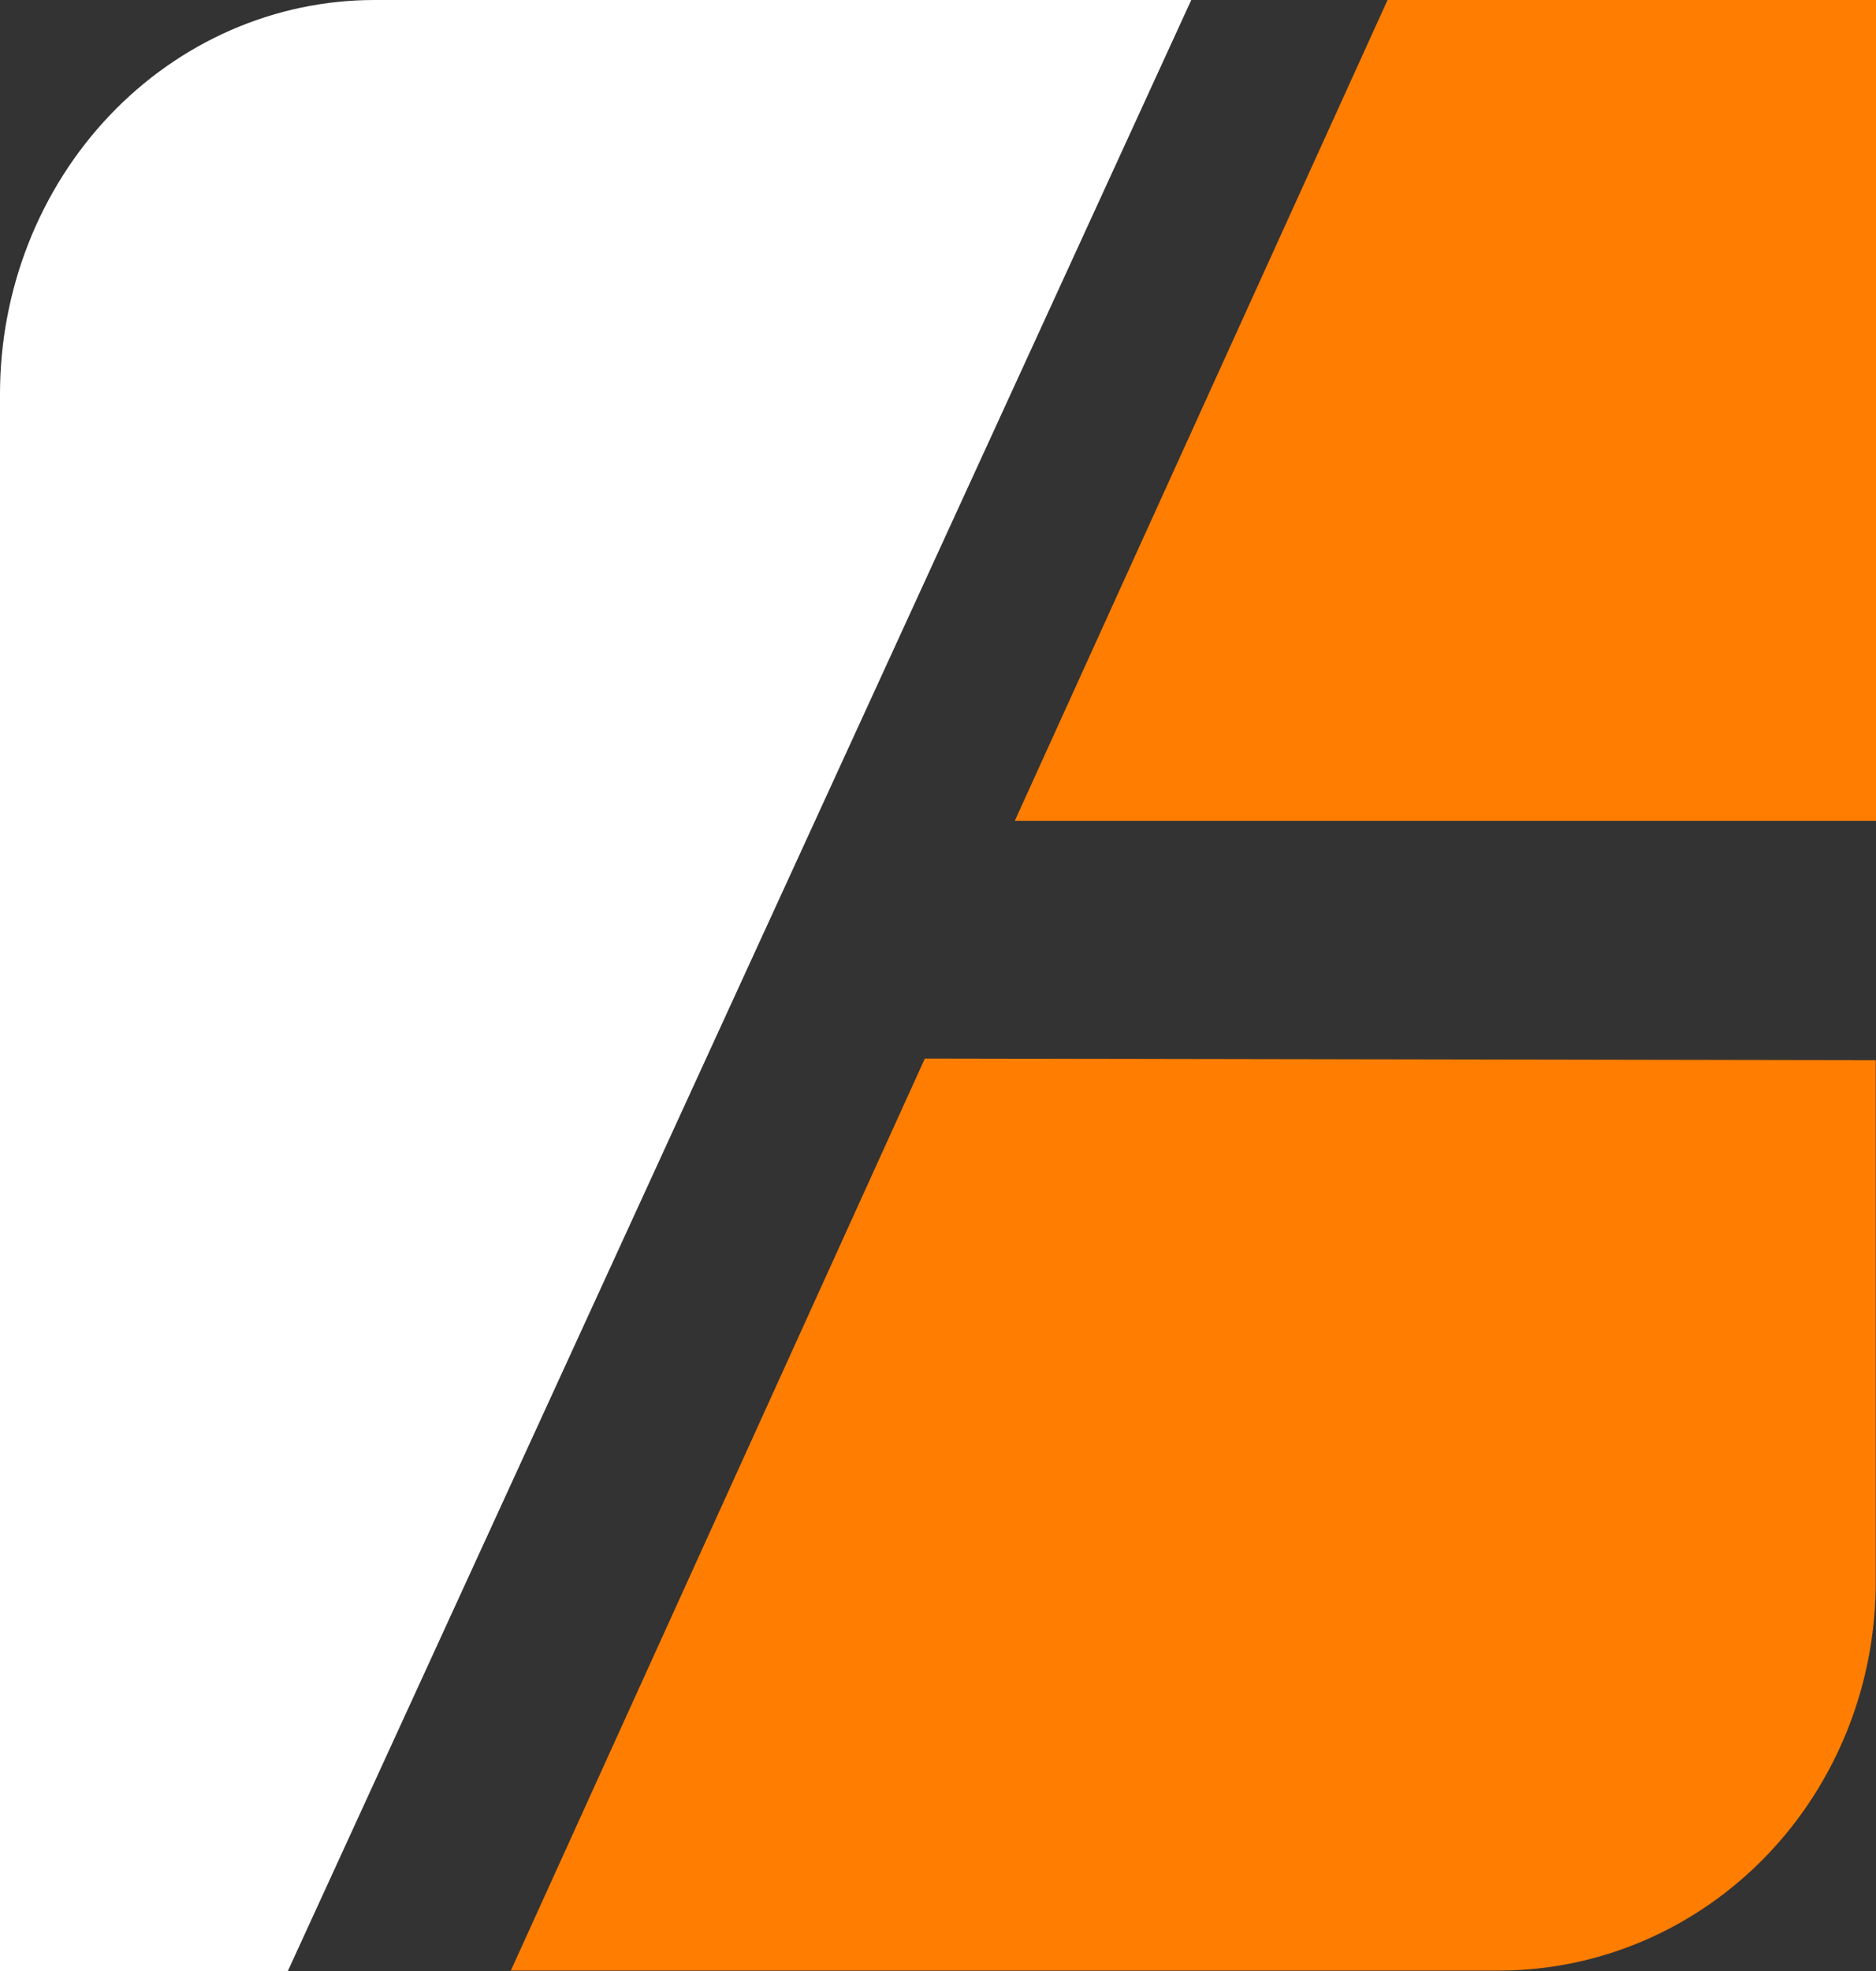
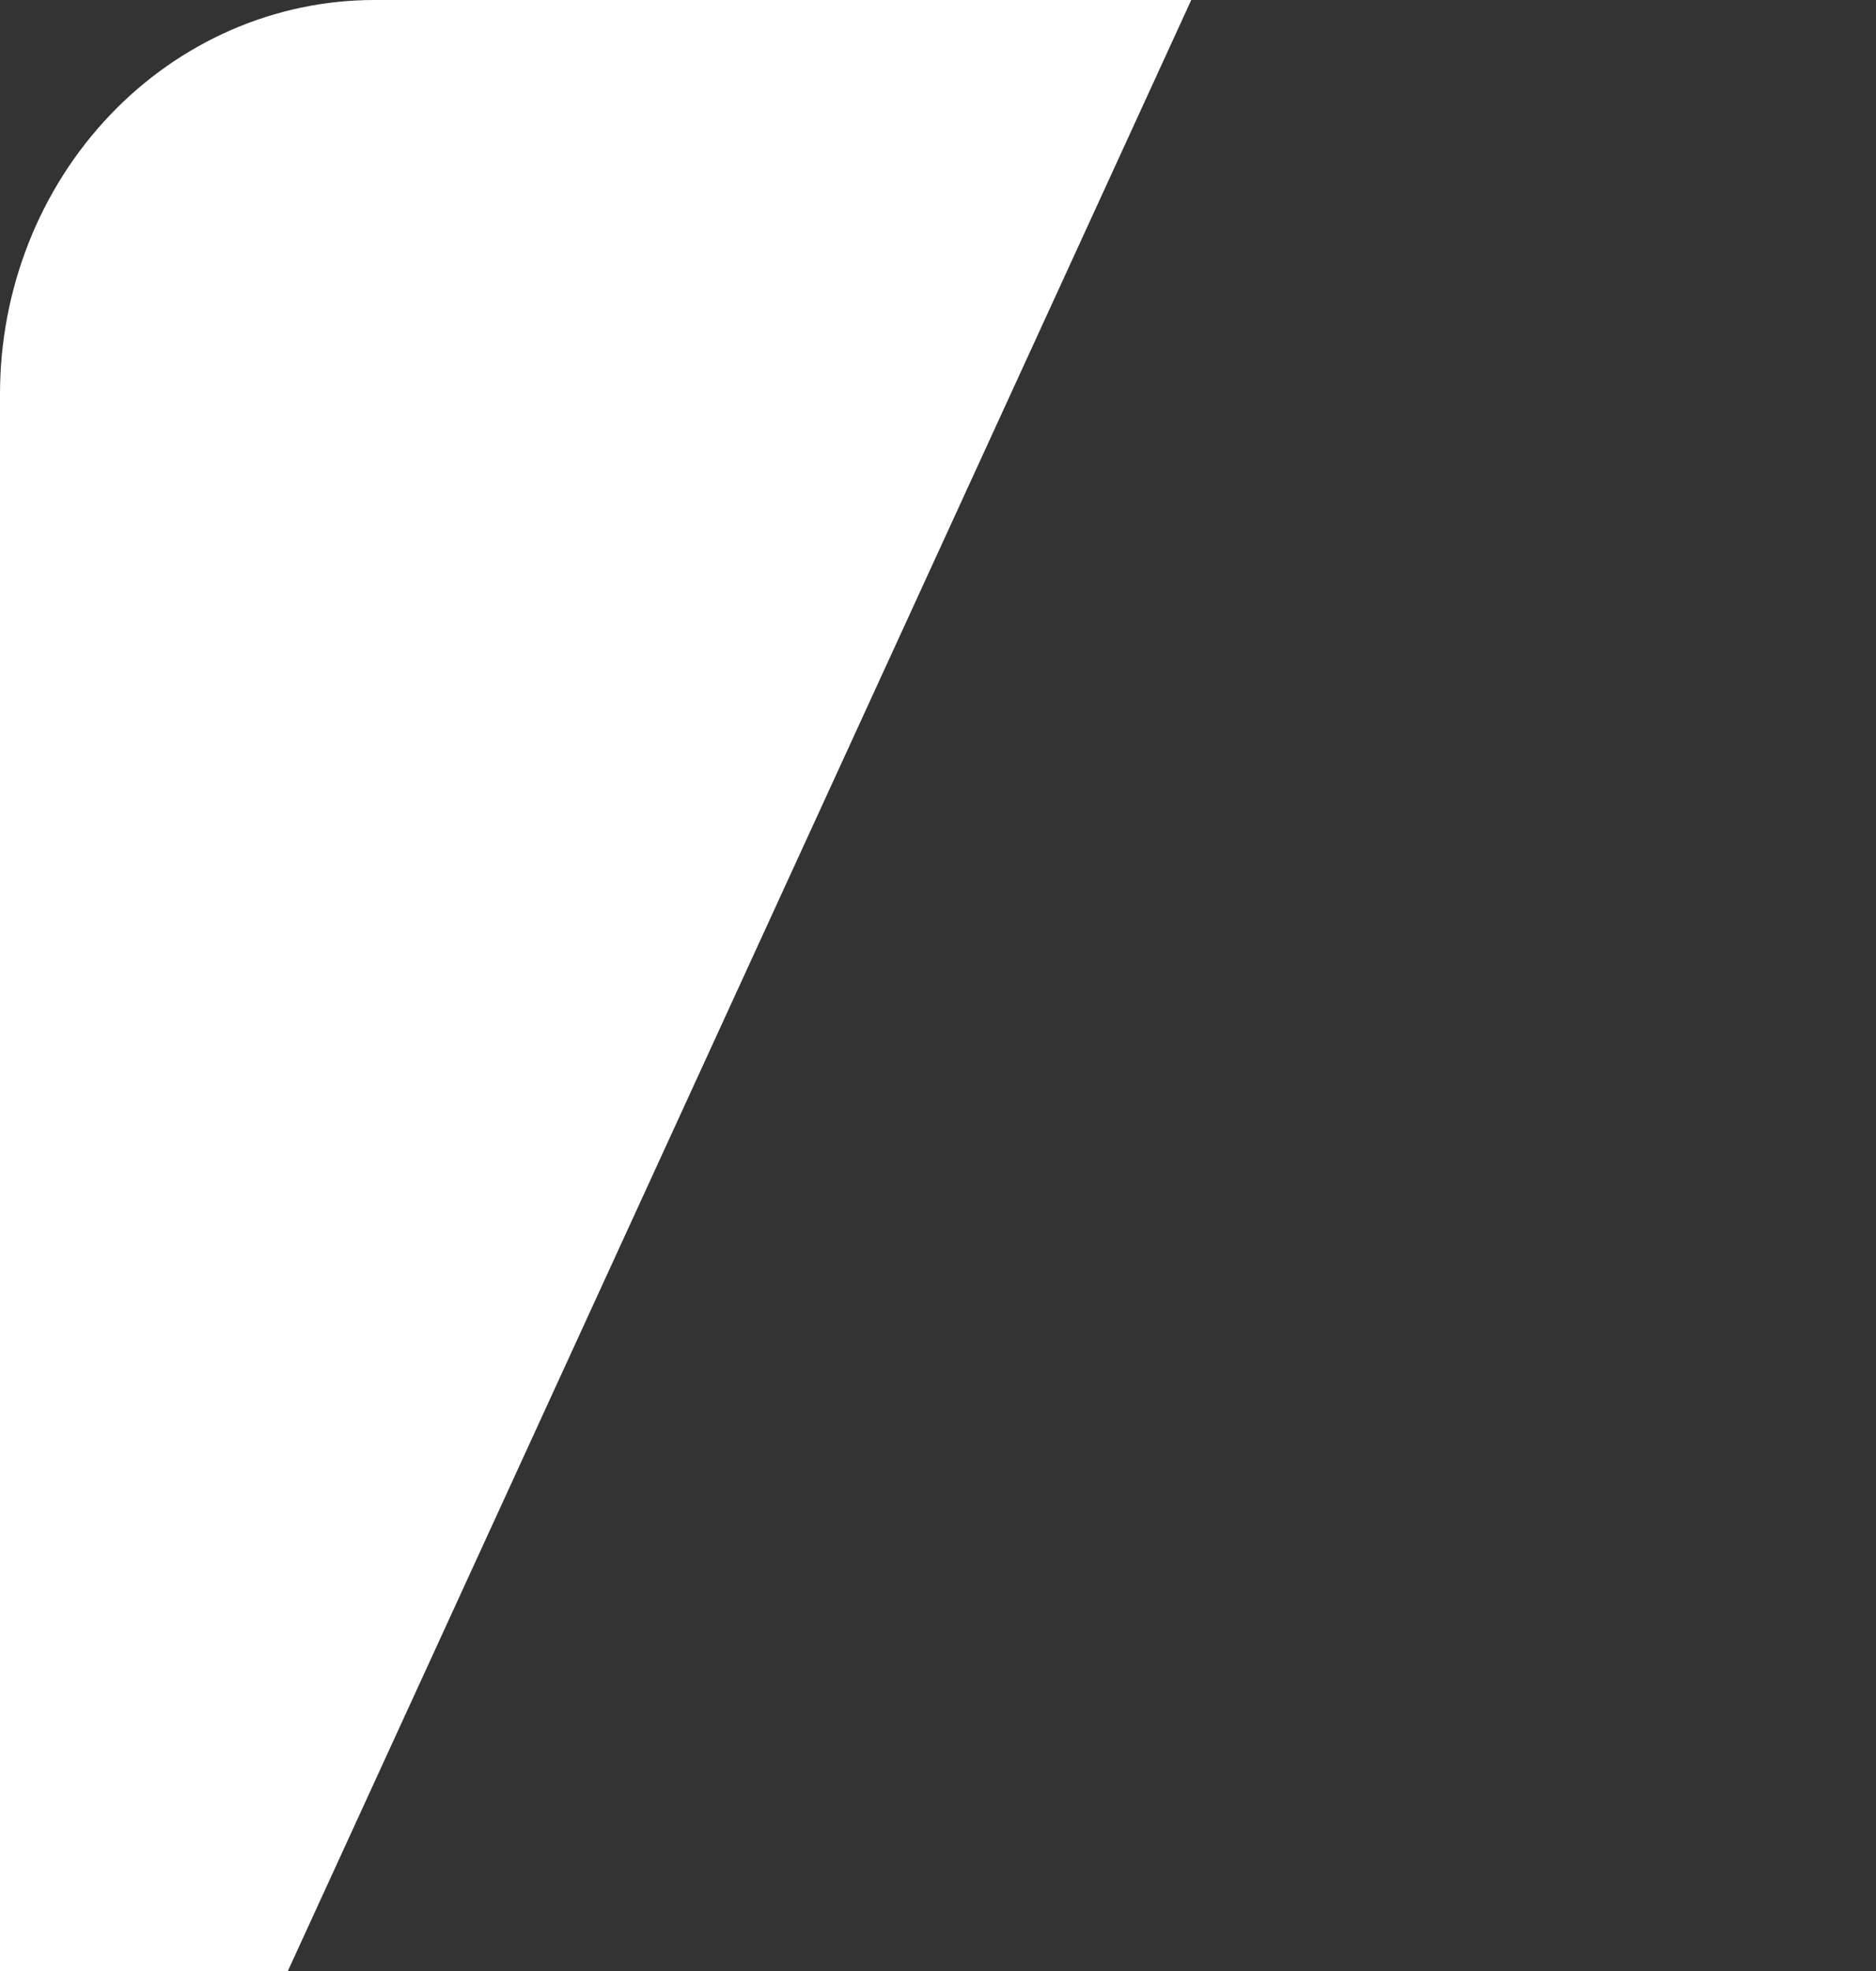
<svg xmlns="http://www.w3.org/2000/svg" width="200" height="210" viewBox="0 0 200 210" fill="none">
  <rect x="0" y="0" width="200" height="210" fill="#333333" stroke="none" />
-   <path d="M200 87.45H108.188L147.927 0H200V87.45Z" fill="#FF7D01" />
-   <path d="M160.029 209.955H54.461L98.597 112.782L199.97 112.959V168.381C200.027 179.342 195.852 189.879 188.364 197.674C180.873 205.471 170.683 209.888 160.029 209.955Z" fill="#FF7D01" />
  <path d="M39.915 0H127L30.688 210H2.63521e-06V41.997C-0.002 36.483 1.029 31.022 3.034 25.927C5.039 20.831 7.979 16.202 11.685 12.302C15.392 8.401 19.793 5.308 24.637 3.197C29.481 1.086 34.672 0 39.915 0Z" fill="white" />
</svg>